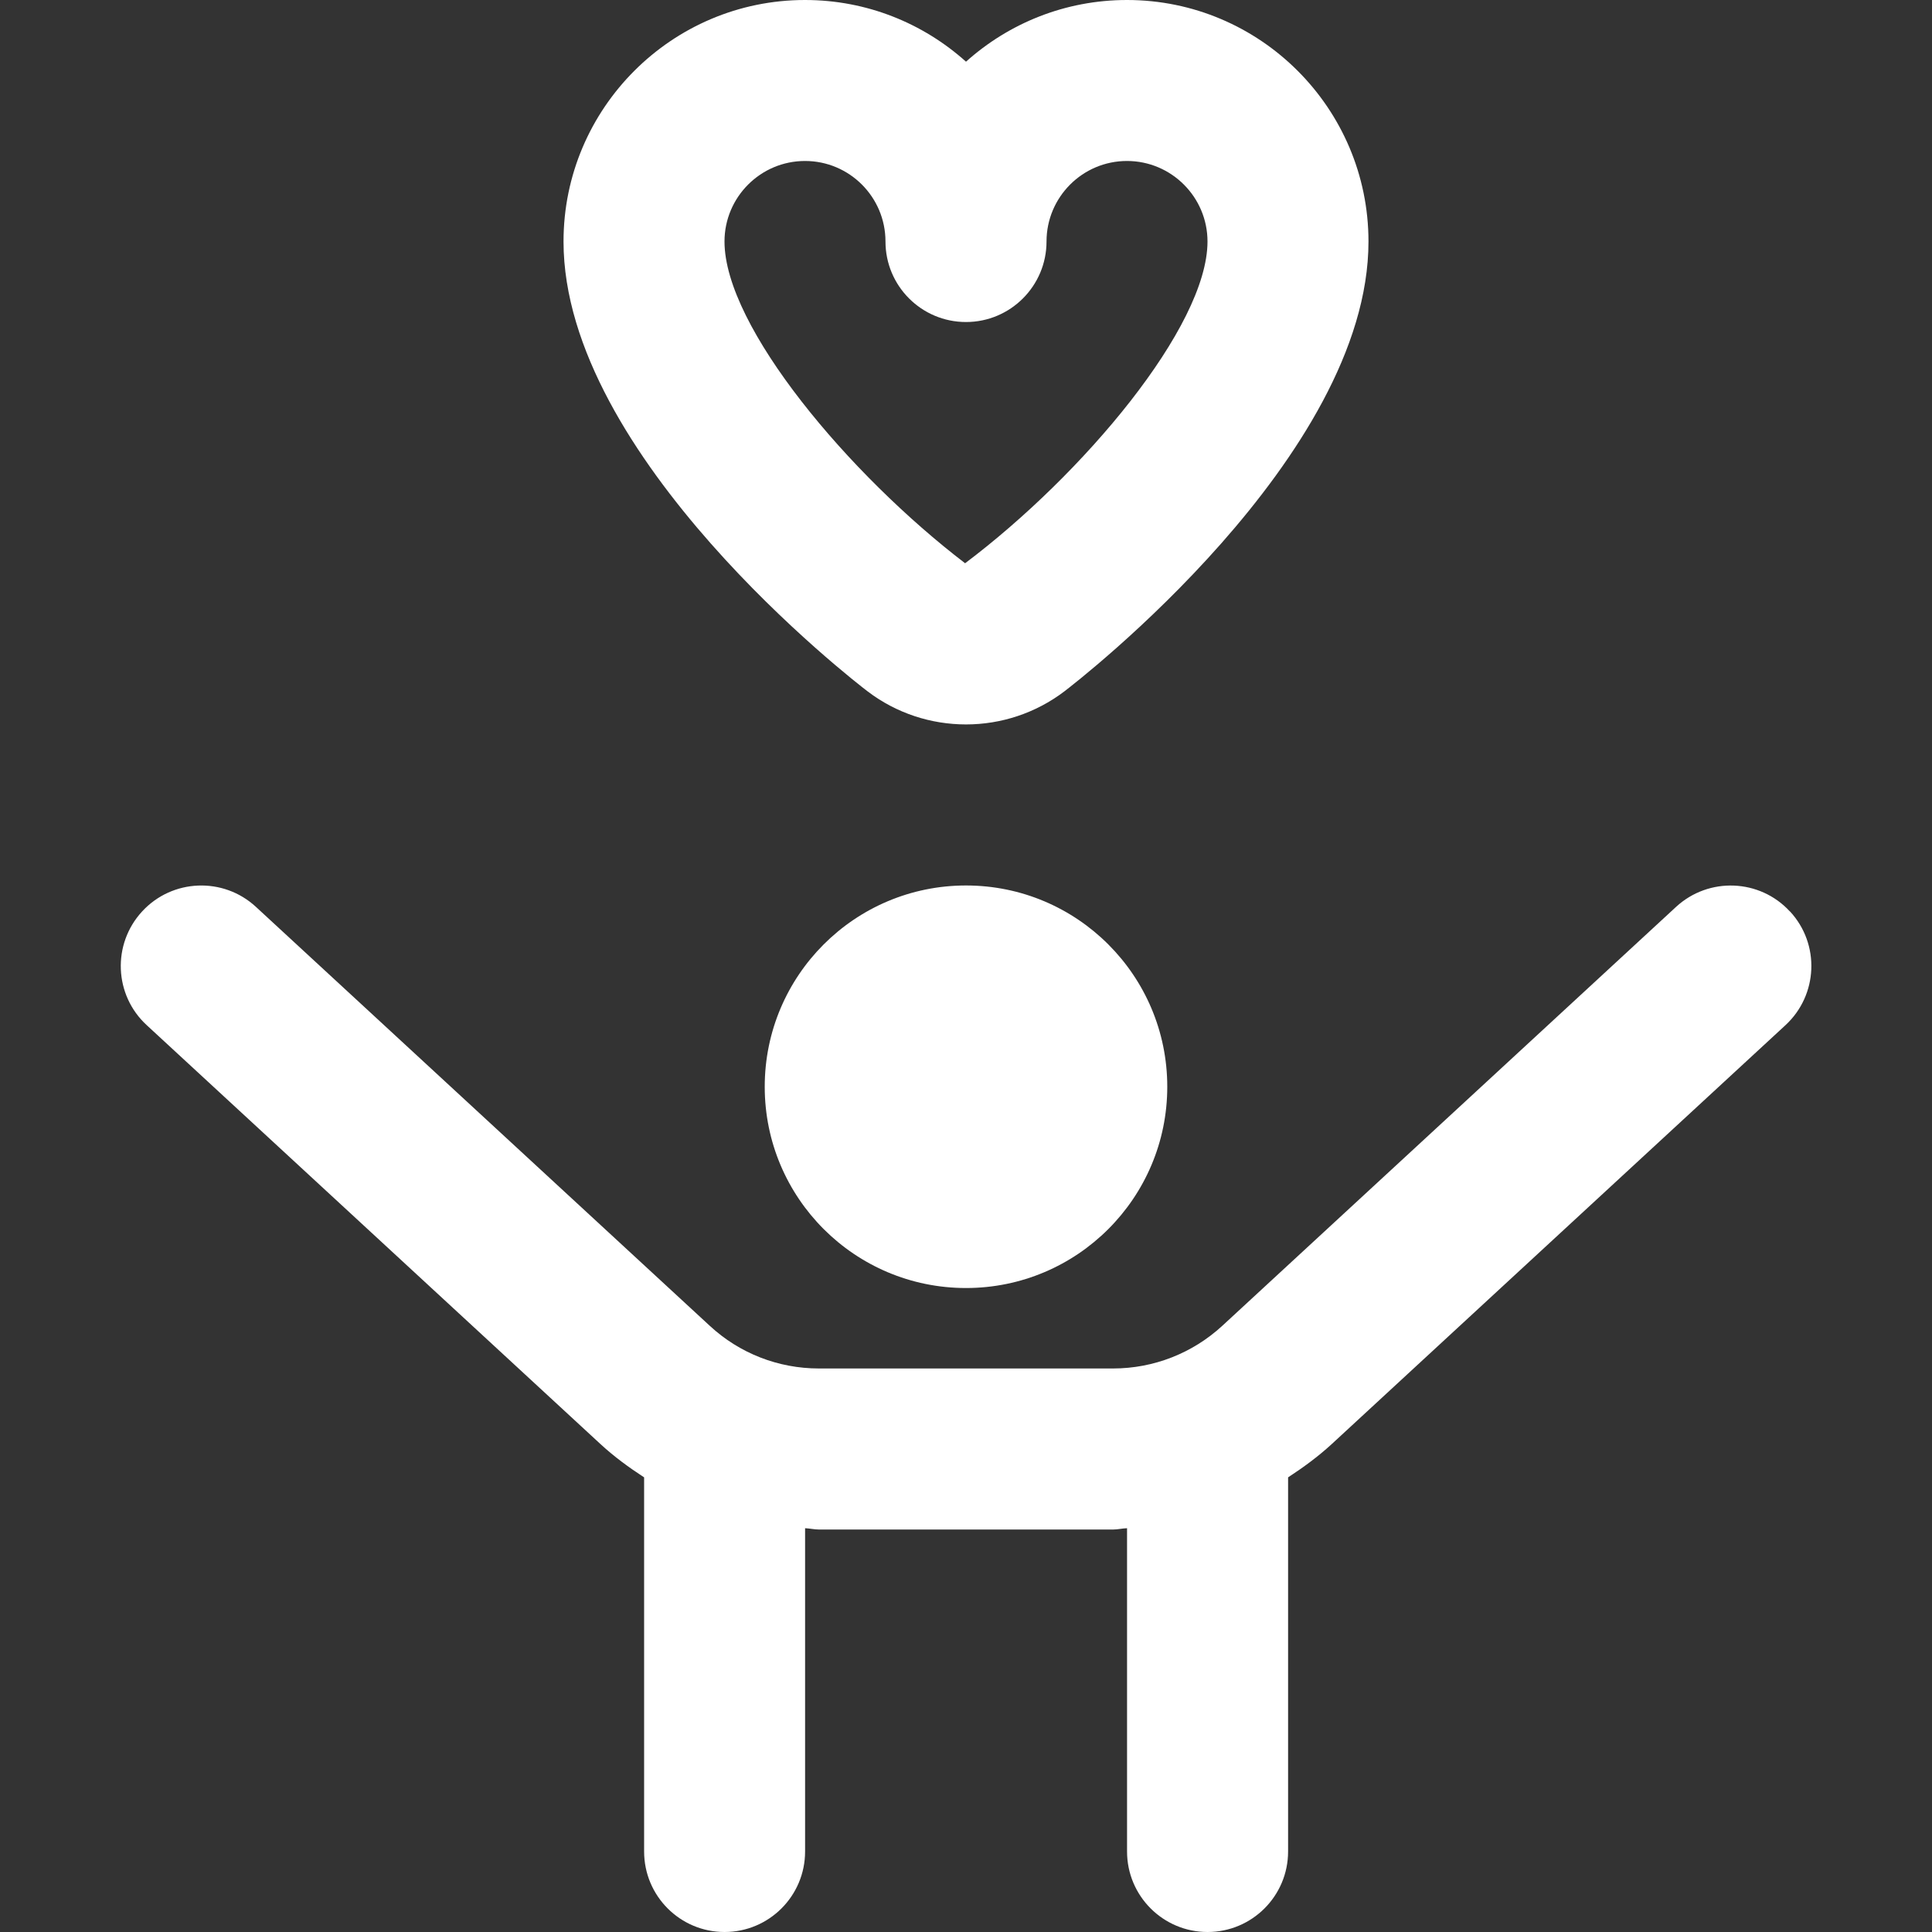
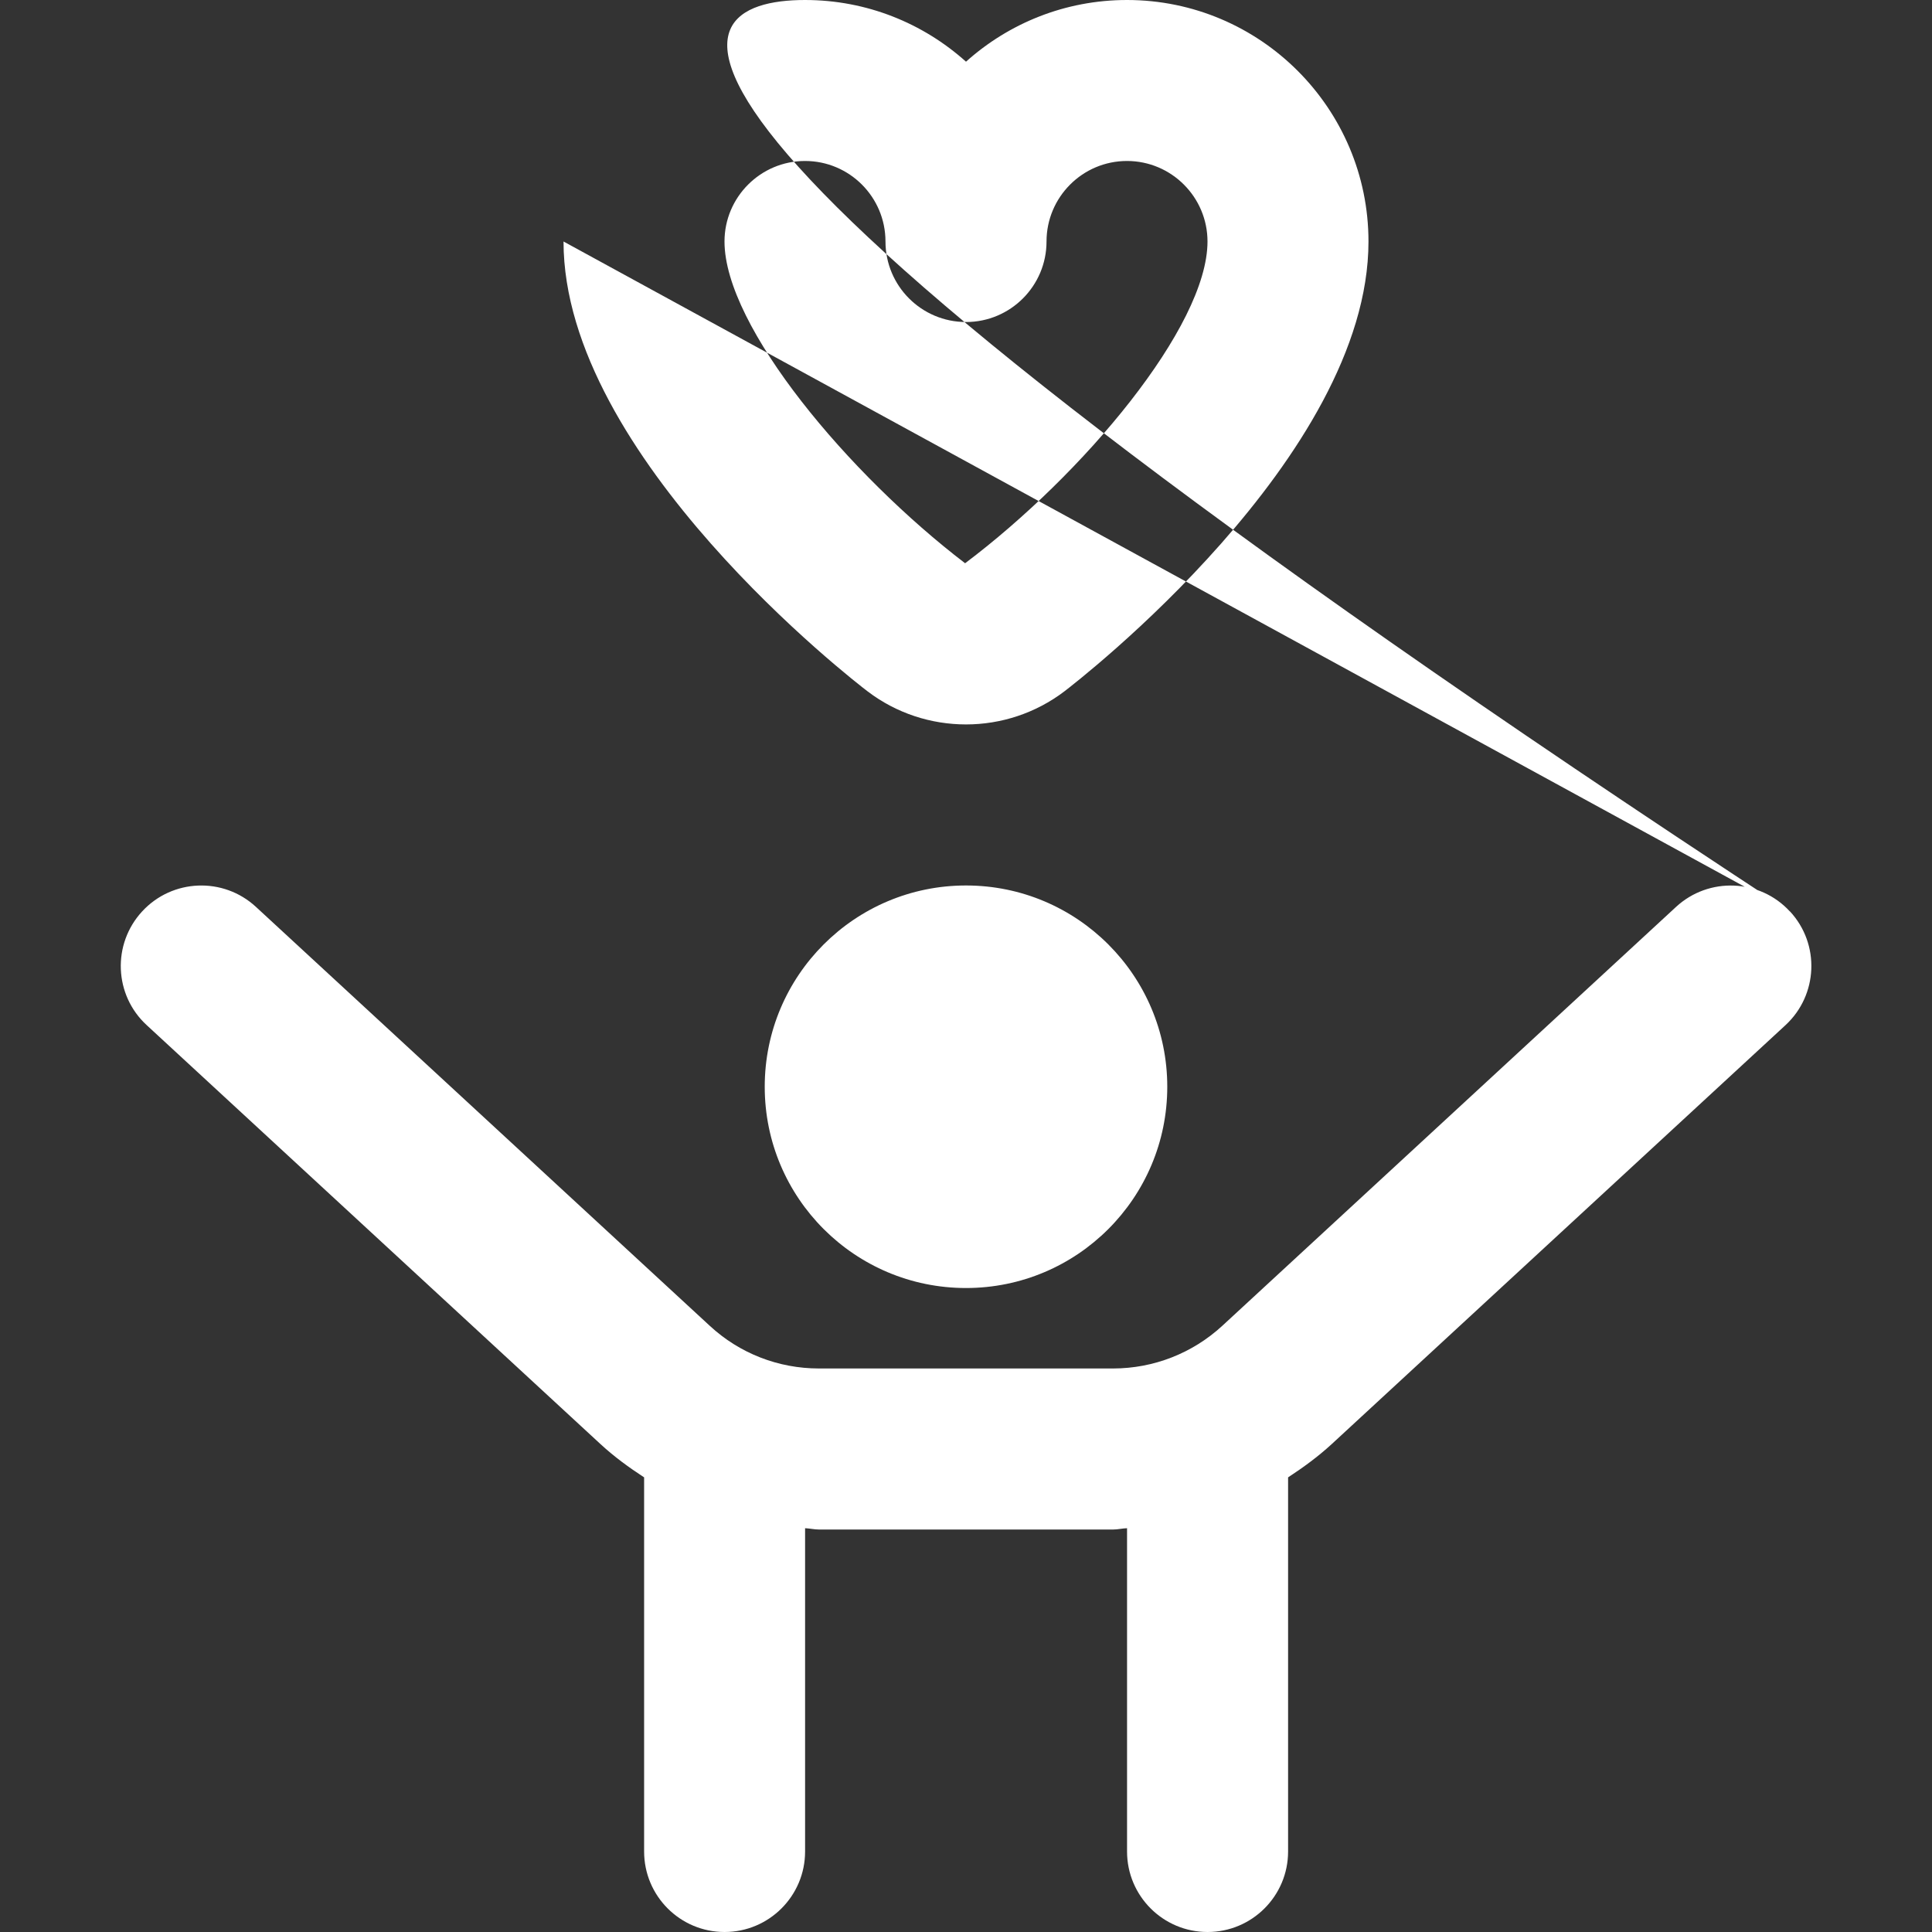
<svg xmlns="http://www.w3.org/2000/svg" width="28" height="28" viewBox="0 0 28 28" fill="none">
  <rect x="0" y="0" width="28" height="28" fill="#333333" stroke="none" />
-   <path d="M16.917 15.75C16.917 17.361 15.611 18.667 14 18.667C12.389 18.667 11.083 17.361 11.083 15.75C11.083 14.139 12.389 12.833 14 12.833C15.611 12.833 16.917 14.139 16.917 15.75ZM25.94 13.209C25.505 12.736 24.765 12.706 24.291 13.143L17.715 19.214C17.282 19.613 16.718 19.833 16.131 19.833H11.868C11.28 19.833 10.718 19.614 10.287 19.215L3.709 13.143C3.236 12.706 2.497 12.735 2.06 13.209C1.623 13.683 1.652 14.421 2.126 14.857L8.704 20.93C8.9 21.111 9.114 21.267 9.335 21.411V26.833C9.335 27.477 9.856 28 10.501 28C11.146 28 11.668 27.477 11.668 26.833V22.148C11.736 22.151 11.801 22.167 11.87 22.167H16.133C16.2 22.167 16.267 22.15 16.334 22.148V26.833C16.334 27.477 16.856 28 17.501 28C18.146 28 18.668 27.477 18.668 26.833V21.411C18.888 21.267 19.102 21.111 19.299 20.93L25.877 14.857C26.349 14.42 26.38 13.683 25.942 13.209H25.94ZM8.167 3.5C8.167 1.57 9.737 0 11.667 0C12.563 0 13.38 0.338 14 0.894C14.62 0.338 15.437 0 16.333 0C18.263 0 19.833 1.57 19.833 3.5C19.833 6.62 15.608 9.88 15.428 10.018C15.008 10.338 14.504 10.499 14 10.499C13.496 10.499 12.993 10.339 12.573 10.019C12.392 9.882 8.167 6.619 8.167 3.5ZM10.5 3.5C10.5 4.737 12.311 6.883 13.987 8.163C15.689 6.883 17.5 4.736 17.5 3.5C17.5 2.857 16.977 2.333 16.333 2.333C15.689 2.333 15.167 2.857 15.167 3.5C15.167 4.143 14.645 4.667 14 4.667C13.355 4.667 12.833 4.144 12.833 3.5C12.833 2.856 12.311 2.333 11.667 2.333C11.023 2.333 10.5 2.857 10.5 3.5Z" fill="white" />
+   <path d="M16.917 15.75C16.917 17.361 15.611 18.667 14 18.667C12.389 18.667 11.083 17.361 11.083 15.75C11.083 14.139 12.389 12.833 14 12.833C15.611 12.833 16.917 14.139 16.917 15.75ZM25.94 13.209C25.505 12.736 24.765 12.706 24.291 13.143L17.715 19.214C17.282 19.613 16.718 19.833 16.131 19.833H11.868C11.28 19.833 10.718 19.614 10.287 19.215L3.709 13.143C3.236 12.706 2.497 12.735 2.06 13.209C1.623 13.683 1.652 14.421 2.126 14.857L8.704 20.93C8.9 21.111 9.114 21.267 9.335 21.411V26.833C9.335 27.477 9.856 28 10.501 28C11.146 28 11.668 27.477 11.668 26.833V22.148C11.736 22.151 11.801 22.167 11.87 22.167H16.133C16.2 22.167 16.267 22.15 16.334 22.148V26.833C16.334 27.477 16.856 28 17.501 28C18.146 28 18.668 27.477 18.668 26.833V21.411C18.888 21.267 19.102 21.111 19.299 20.93L25.877 14.857C26.349 14.42 26.38 13.683 25.942 13.209H25.94ZC8.167 1.57 9.737 0 11.667 0C12.563 0 13.38 0.338 14 0.894C14.62 0.338 15.437 0 16.333 0C18.263 0 19.833 1.57 19.833 3.5C19.833 6.62 15.608 9.88 15.428 10.018C15.008 10.338 14.504 10.499 14 10.499C13.496 10.499 12.993 10.339 12.573 10.019C12.392 9.882 8.167 6.619 8.167 3.5ZM10.5 3.5C10.5 4.737 12.311 6.883 13.987 8.163C15.689 6.883 17.5 4.736 17.5 3.5C17.5 2.857 16.977 2.333 16.333 2.333C15.689 2.333 15.167 2.857 15.167 3.5C15.167 4.143 14.645 4.667 14 4.667C13.355 4.667 12.833 4.144 12.833 3.5C12.833 2.856 12.311 2.333 11.667 2.333C11.023 2.333 10.5 2.857 10.5 3.5Z" fill="white" />
</svg>